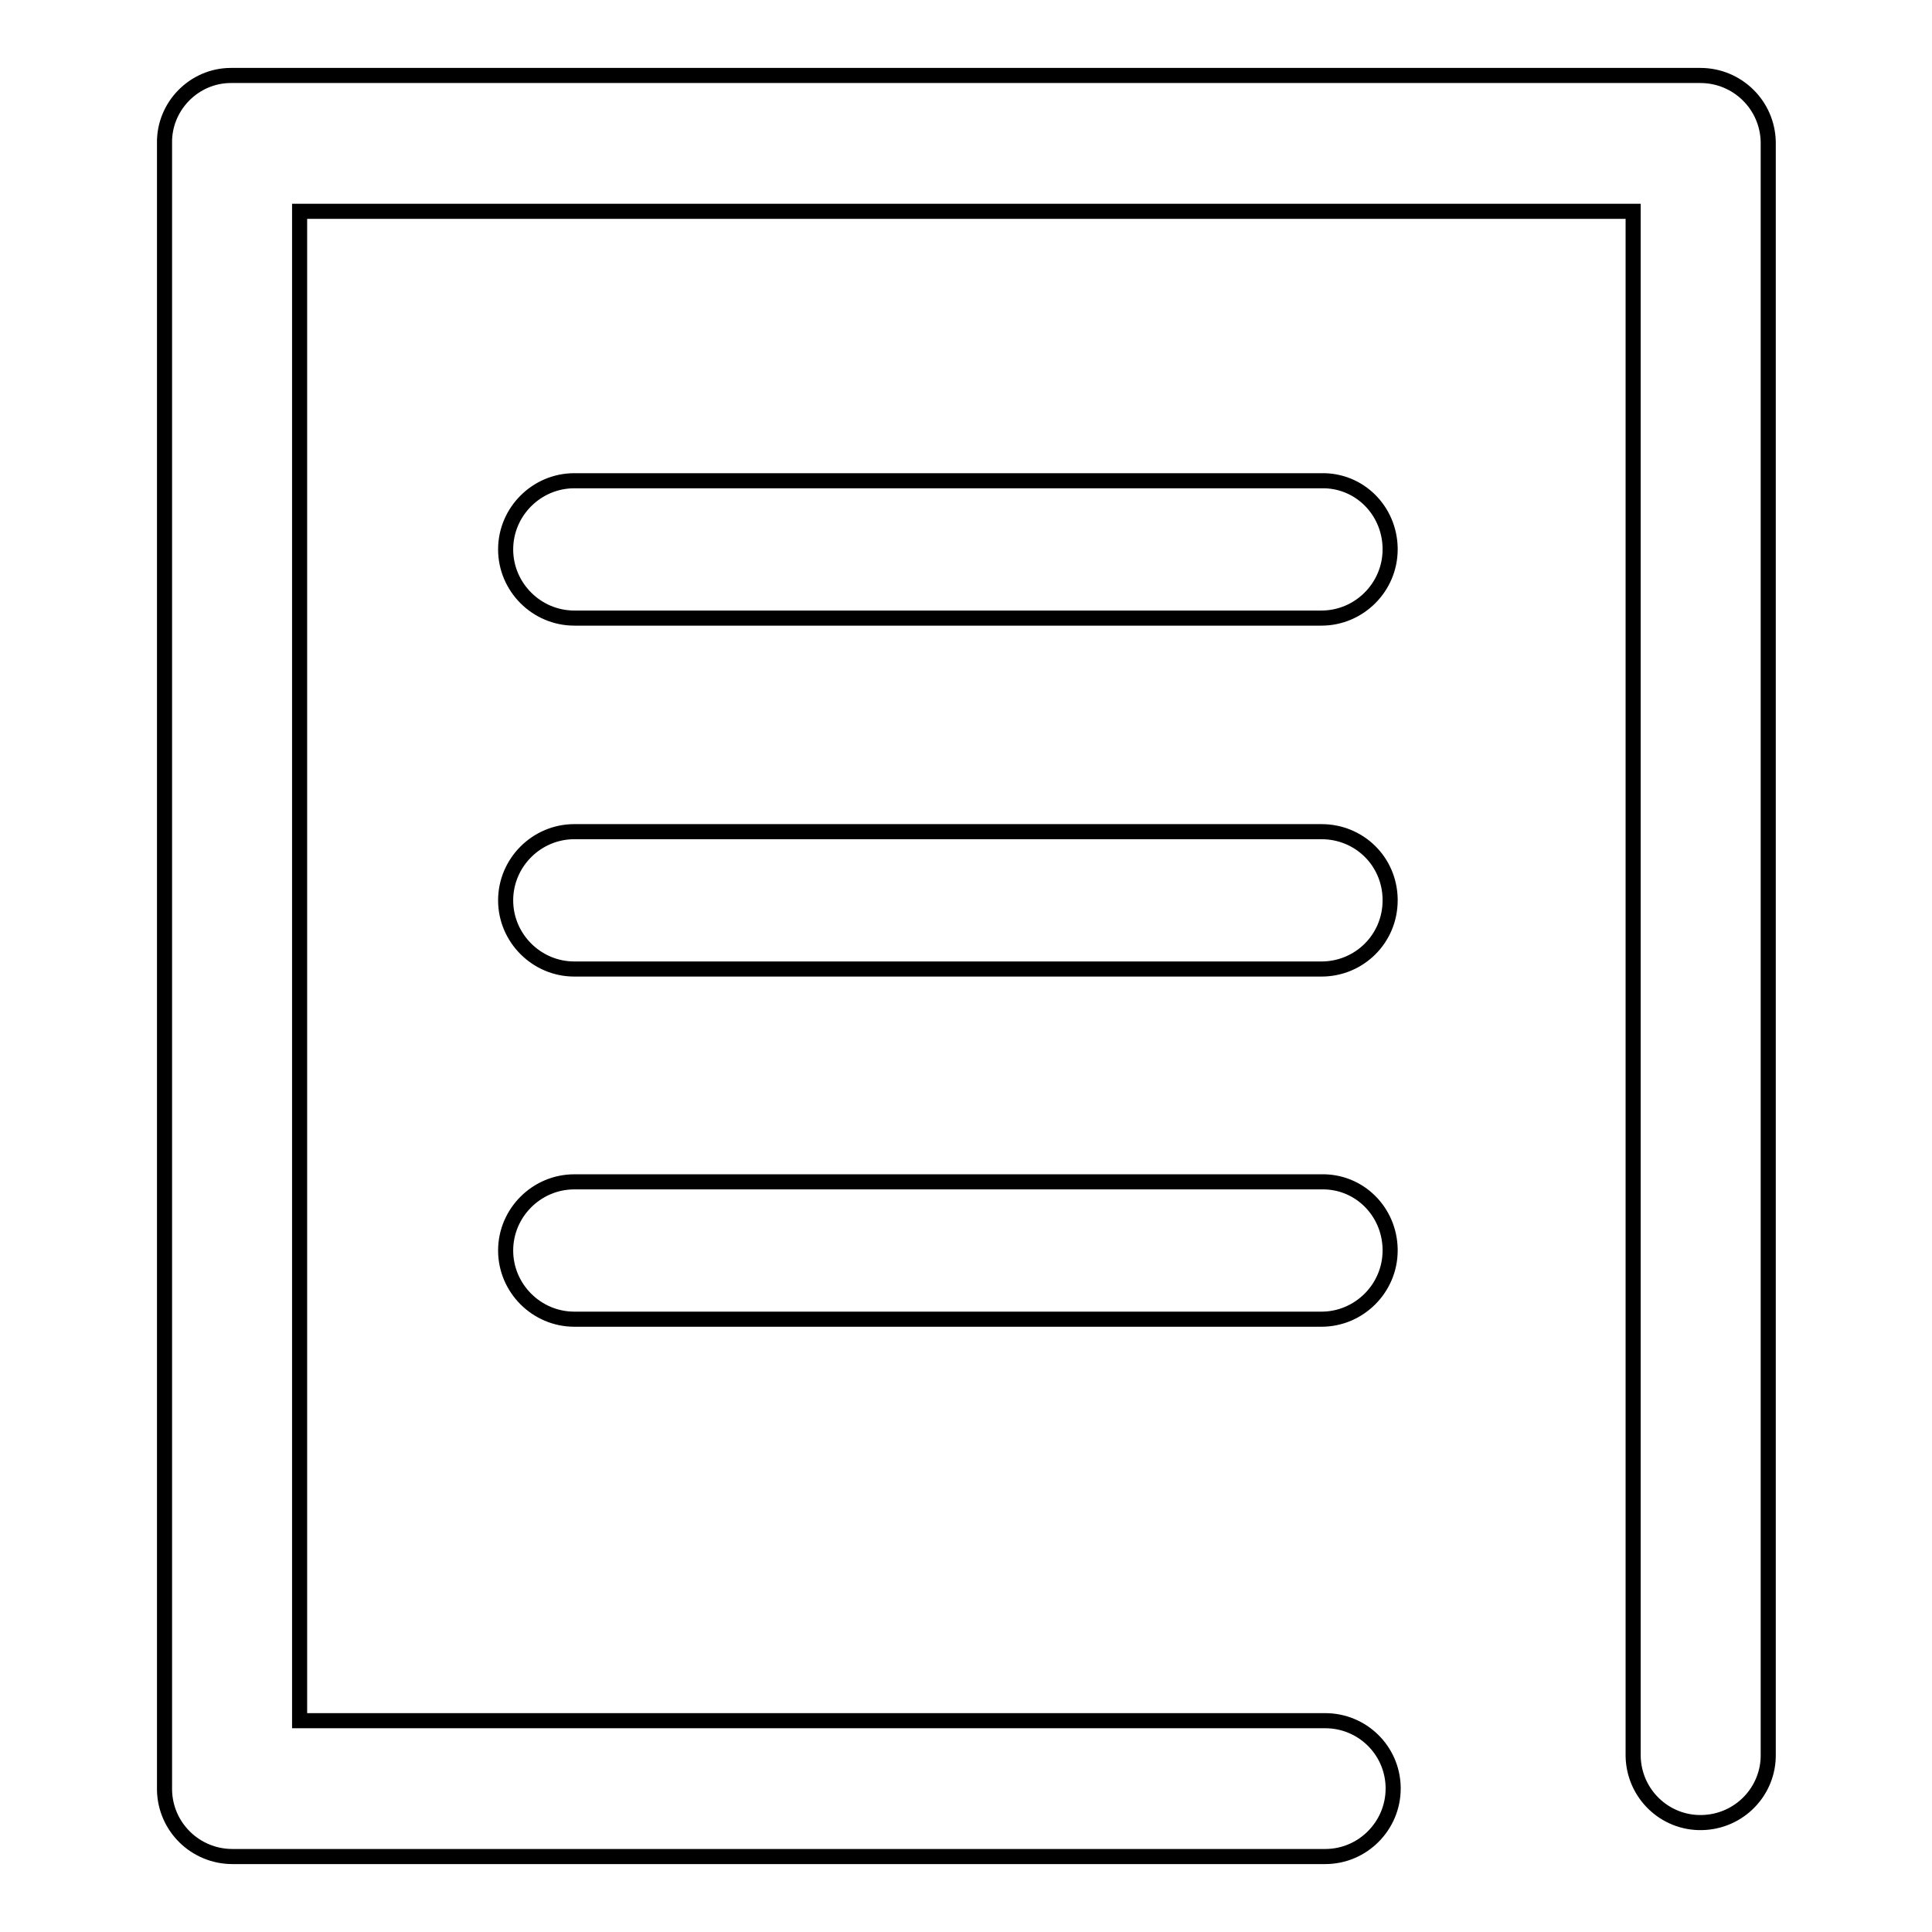
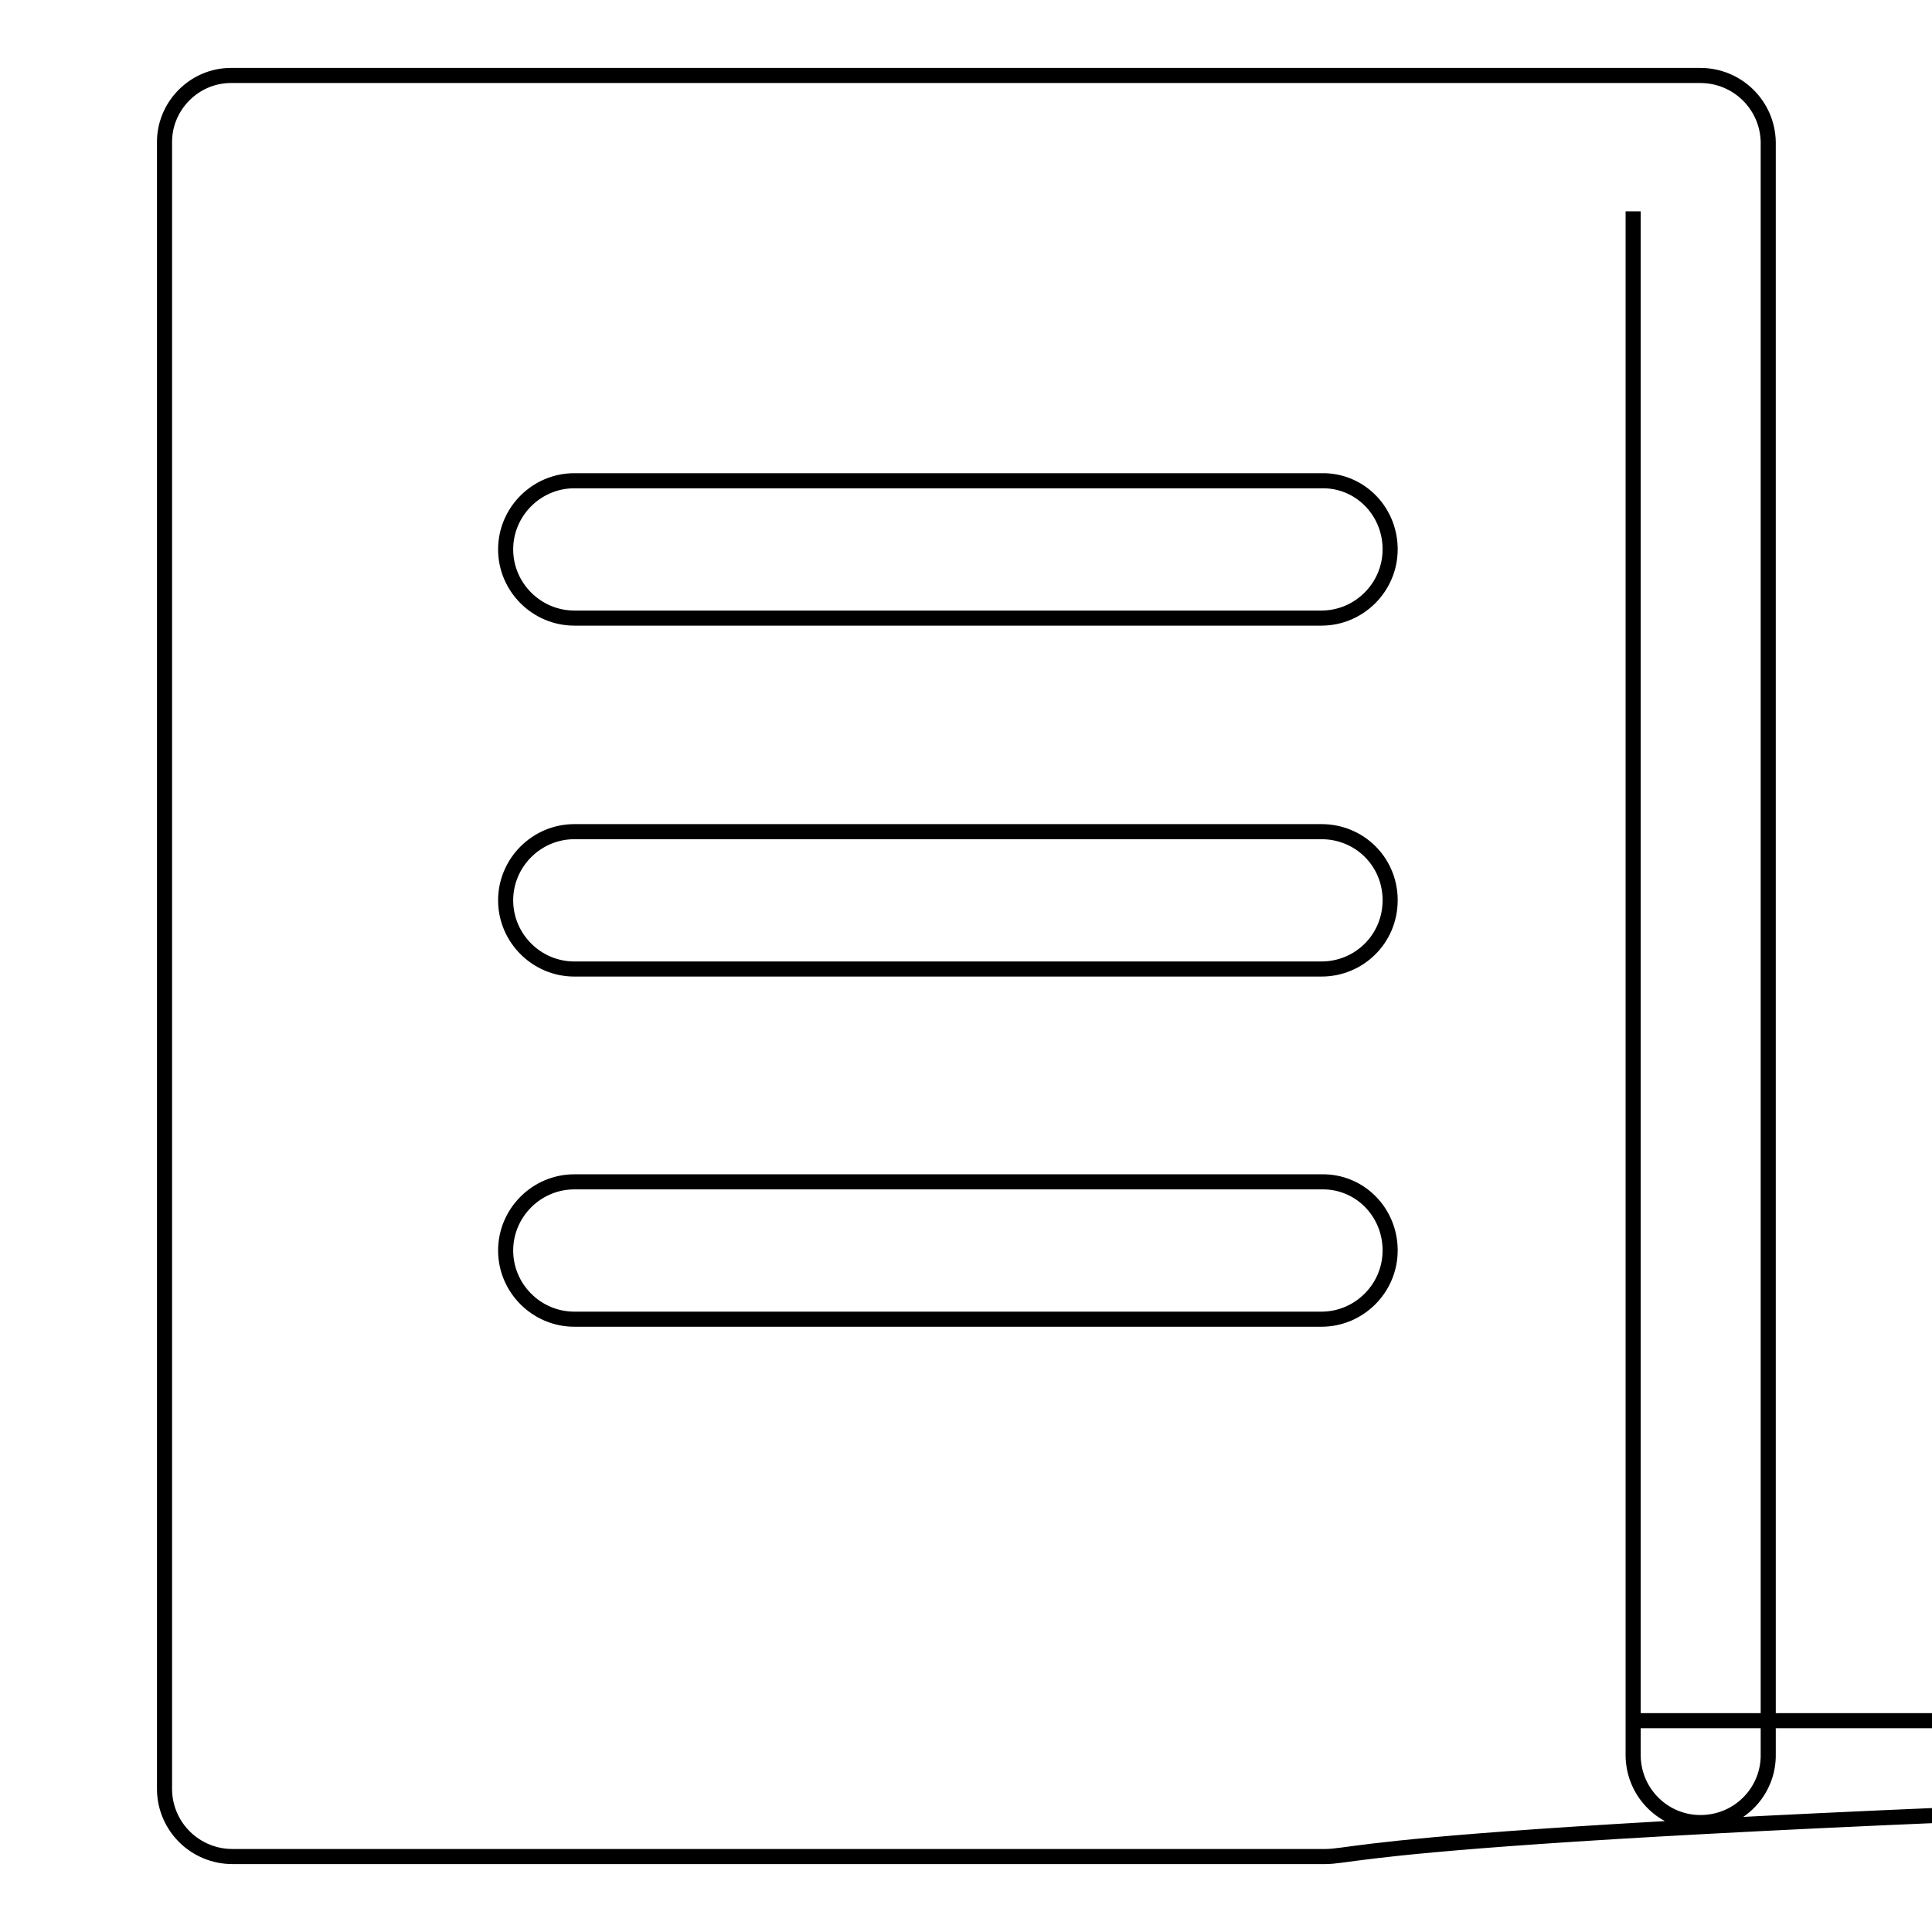
<svg xmlns="http://www.w3.org/2000/svg" version="1.1" x="0px" y="0px" viewBox="0 0 256 256" enable-background="new 0 0 256 256" xml:space="preserve">
  <g>
-     <path stroke-width="2" fill-opacity="0" stroke="#000000" d="M175.1,81.9h-99c-5,0-9.1-4.1-9.1-9.1c0-5,4.1-9.1,9.1-9.1l0,0h99c5-0.1,9,3.9,9.1,8.9c0,0.1,0,0.1,0,0.2 C184.2,77.8,180.1,81.9,175.1,81.9L175.1,81.9z M175.1,128.4h-99c-5,0-9.1-4.1-9.1-9.1c0-5,4.1-9.1,9.1-9.1l0,0h99 c5,0,9,3.9,9.1,8.9c0,0.1,0,0.1,0,0.2C184.2,124.4,180.1,128.4,175.1,128.4L175.1,128.4z M175.1,174.8h-99c-5,0-9.1-4.1-9.1-9.1 c0-5,4.1-9.1,9.1-9.1l0,0h99c5-0.1,9,3.9,9.1,8.9c0,0.1,0,0.1,0,0.2C184.2,170.7,180.1,174.8,175.1,174.8L175.1,174.8z M175.6,246 H30.8c-4.9,0-8.9-3.9-9-8.8c0-0.1,0-0.1,0-0.2V19c-0.1-4.9,3.9-9,8.8-9c0.1,0,0.1,0,0.2,0h194.5c4.9,0,8.9,3.9,9,8.8 c0,0.1,0,0.1,0,0.2v213.4c0.1,4.9-3.8,9-8.8,9.1c-4.9,0.1-9-3.8-9.1-8.8c0-0.1,0-0.3,0-0.4V28H39.7V228h135.9c4.9,0,8.9,3.9,9,8.8 c0,0.1,0,0.1,0,0.2C184.6,241.9,180.6,246,175.6,246z" />
+     <path stroke-width="2" fill-opacity="0" stroke="#000000" d="M175.1,81.9h-99c-5,0-9.1-4.1-9.1-9.1c0-5,4.1-9.1,9.1-9.1l0,0h99c5-0.1,9,3.9,9.1,8.9c0,0.1,0,0.1,0,0.2 C184.2,77.8,180.1,81.9,175.1,81.9L175.1,81.9z M175.1,128.4h-99c-5,0-9.1-4.1-9.1-9.1c0-5,4.1-9.1,9.1-9.1l0,0h99 c5,0,9,3.9,9.1,8.9c0,0.1,0,0.1,0,0.2C184.2,124.4,180.1,128.4,175.1,128.4L175.1,128.4z M175.1,174.8h-99c-5,0-9.1-4.1-9.1-9.1 c0-5,4.1-9.1,9.1-9.1l0,0h99c5-0.1,9,3.9,9.1,8.9c0,0.1,0,0.1,0,0.2C184.2,170.7,180.1,174.8,175.1,174.8L175.1,174.8z M175.6,246 H30.8c-4.9,0-8.9-3.9-9-8.8c0-0.1,0-0.1,0-0.2V19c-0.1-4.9,3.9-9,8.8-9c0.1,0,0.1,0,0.2,0h194.5c4.9,0,8.9,3.9,9,8.8 c0,0.1,0,0.1,0,0.2v213.4c0.1,4.9-3.8,9-8.8,9.1c-4.9,0.1-9-3.8-9.1-8.8c0-0.1,0-0.3,0-0.4V28V228h135.9c4.9,0,8.9,3.9,9,8.8 c0,0.1,0,0.1,0,0.2C184.6,241.9,180.6,246,175.6,246z" />
  </g>
</svg>